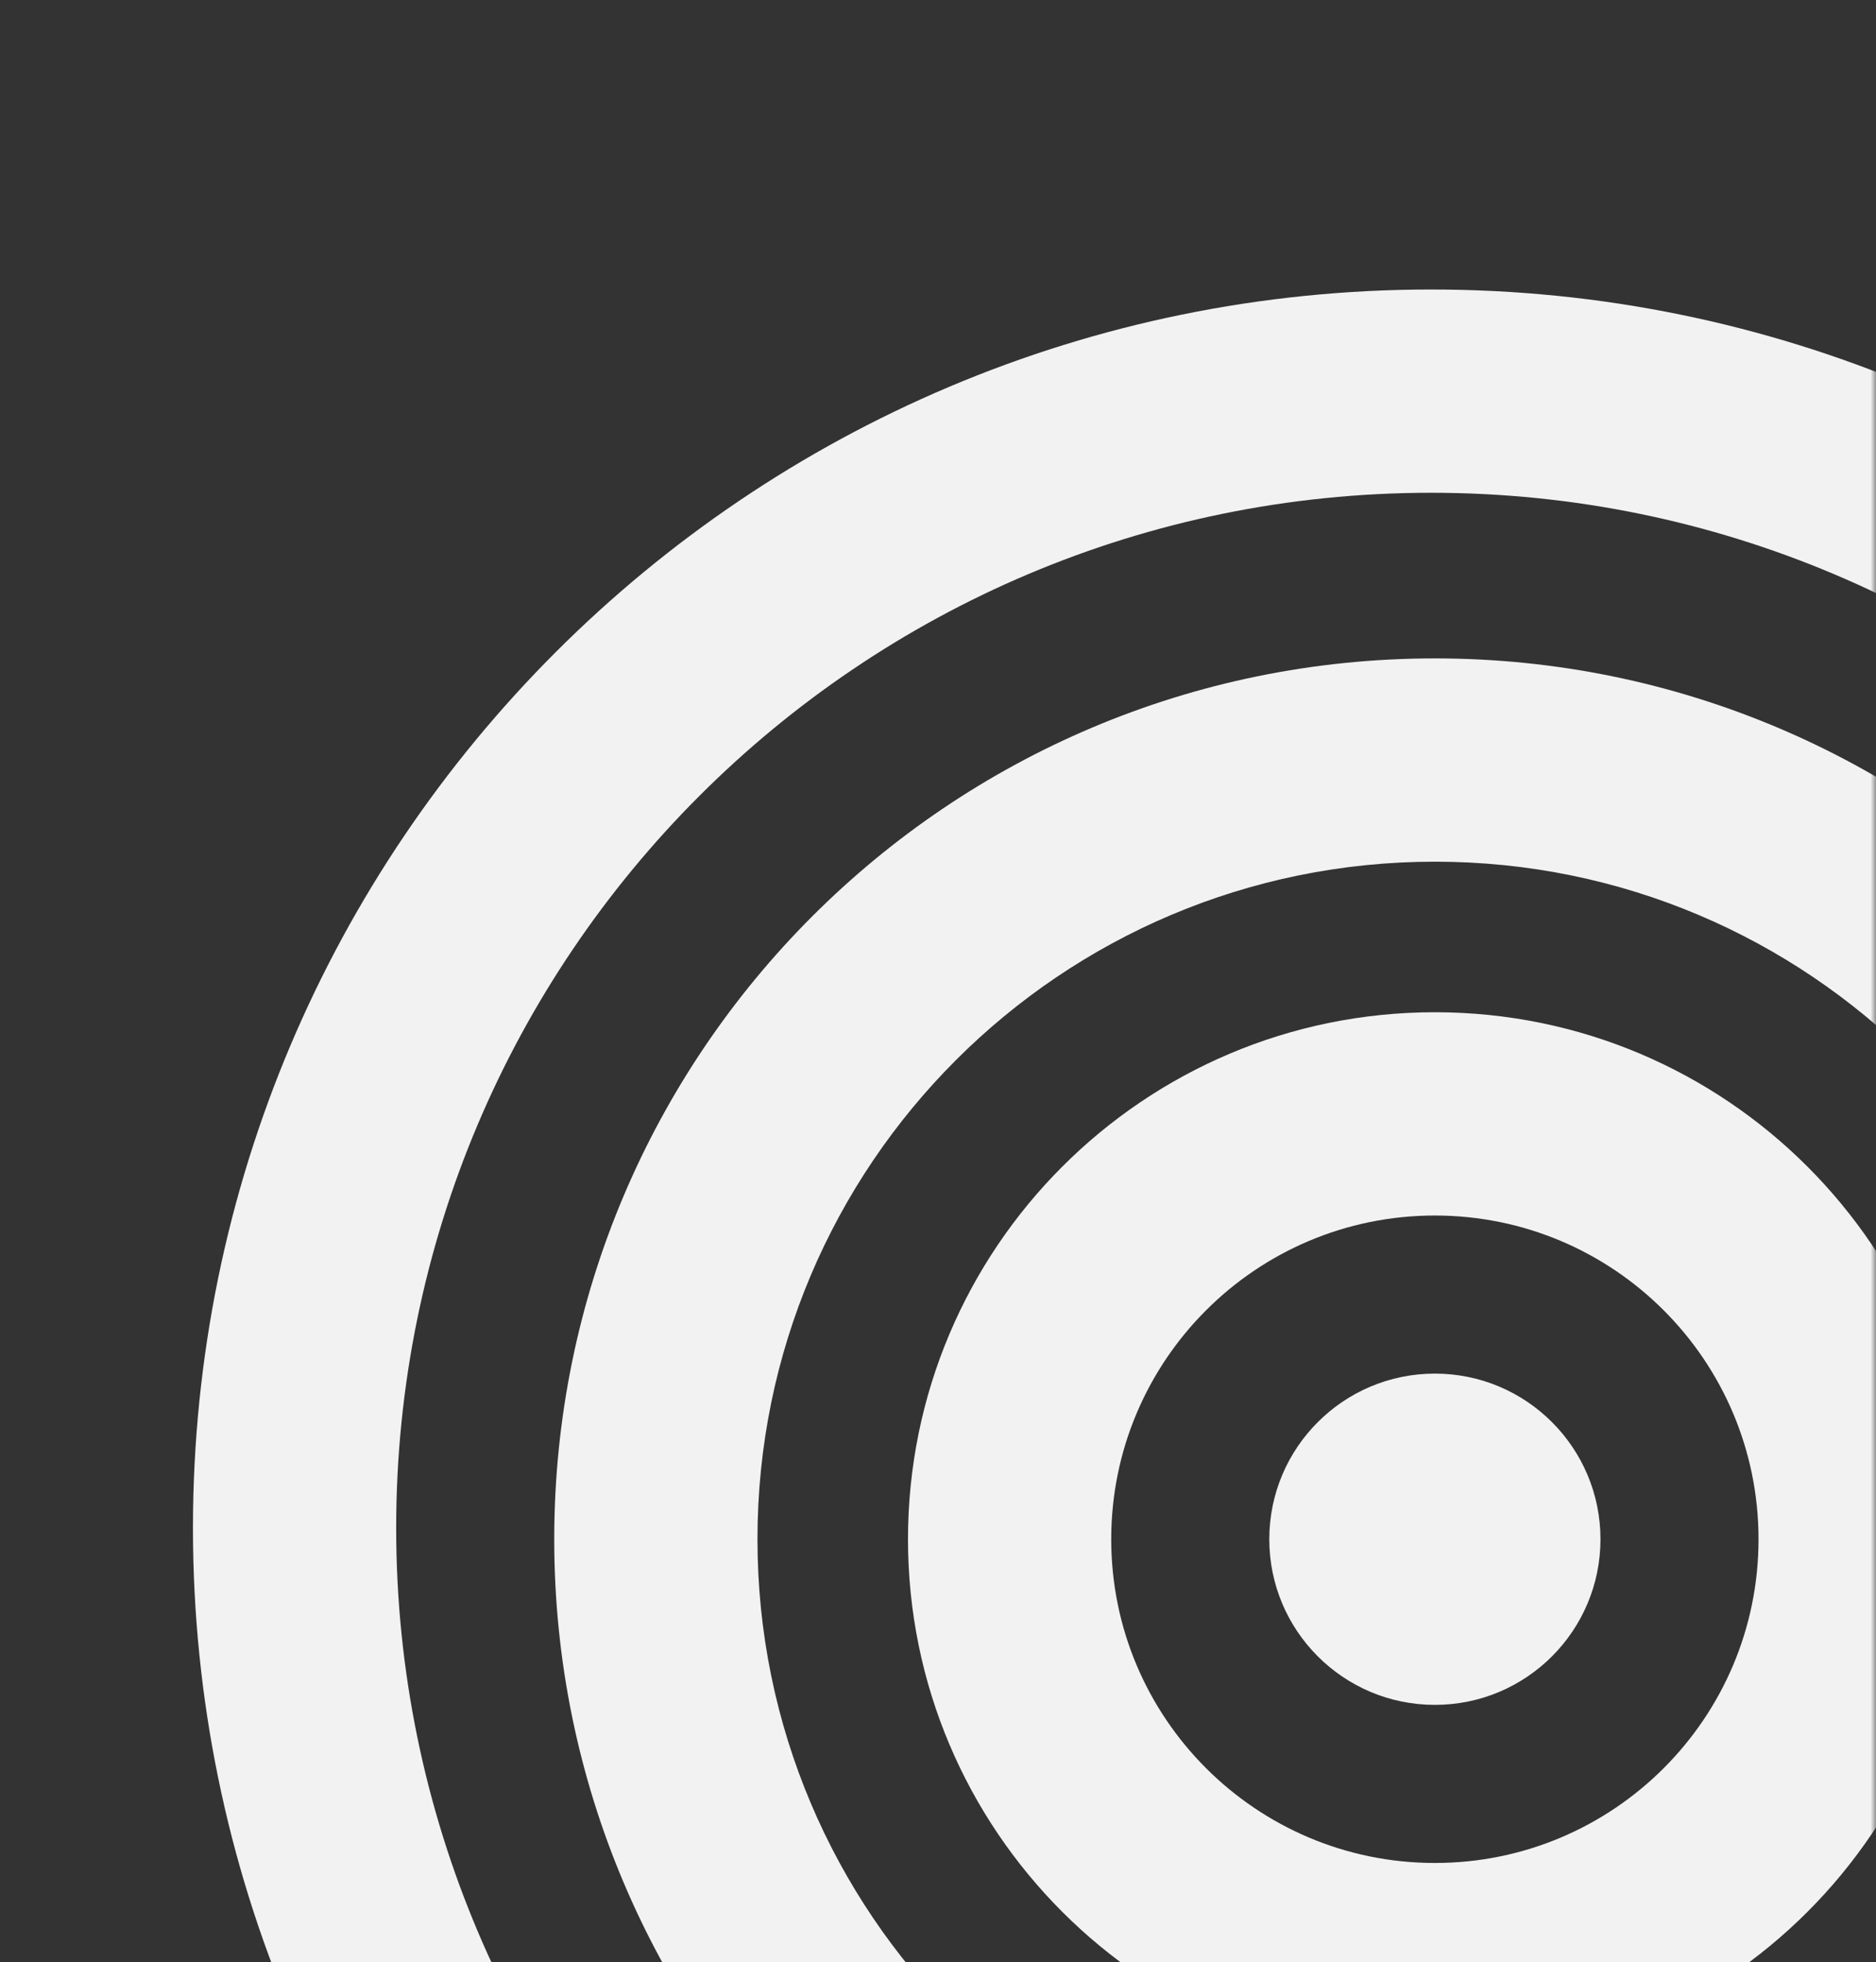
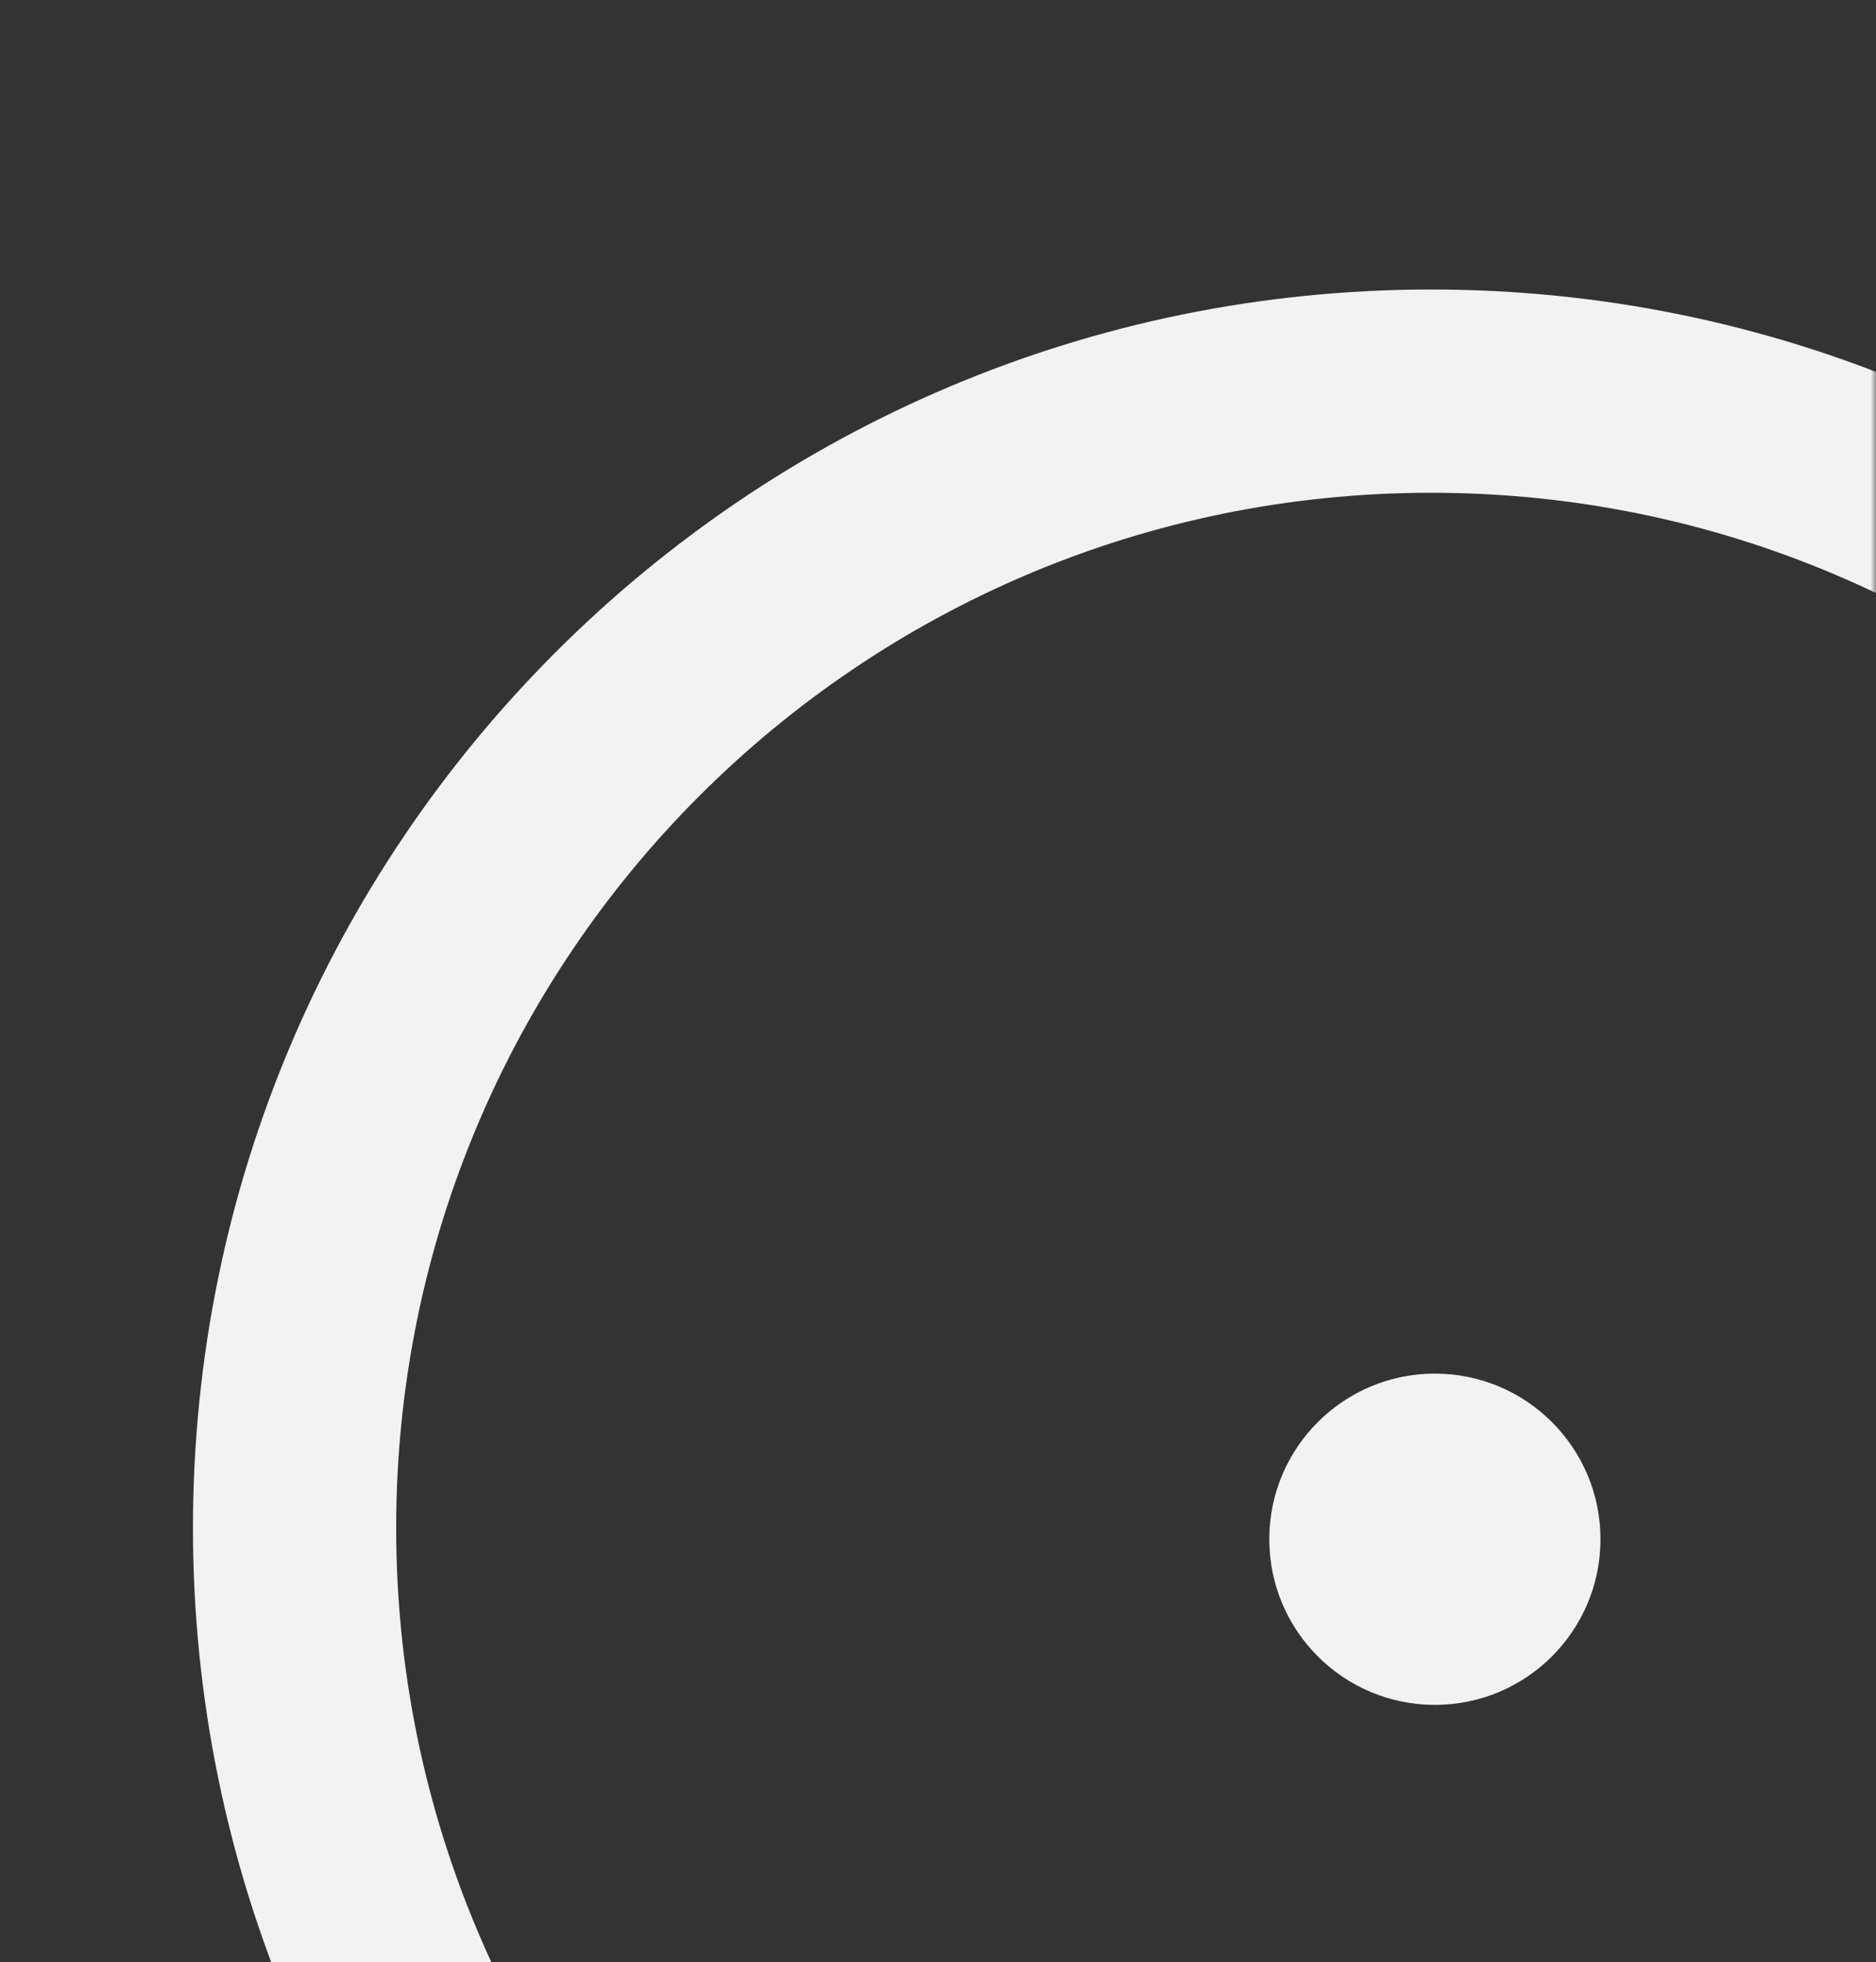
<svg xmlns="http://www.w3.org/2000/svg" width="175" height="183" viewBox="0 0 175 183" fill="none">
  <rect x="0" y="0" width="175" height="183" fill="#333333" stroke="none" />
  <g clip-path="url(#clip0_688_11683)">
    <mask id="mask0_688_11683" style="mask-type:alpha" maskUnits="userSpaceOnUse" x="-190" y="0" width="365" height="375">
      <path d="M-190 10C-190 4.477 -185.523 0 -180 0H165C170.523 0 175 4.477 175 10V365C175 370.523 170.523 375 165 375H-180C-185.523 375 -190 370.523 -190 365V10Z" fill="#FAFAFA" />
    </mask>
    <g mask="url(#mask0_688_11683)">
      <path fill-rule="evenodd" clip-rule="evenodd" d="M133.5 239.043C186.819 239.043 230.043 195.819 230.043 142.5C230.043 89.181 186.819 45.957 133.5 45.957C80.181 45.957 36.957 89.181 36.957 142.5C36.957 195.819 80.181 239.043 133.5 239.043ZM249 142.5C249 206.289 197.289 258 133.5 258C69.711 258 18 206.289 18 142.5C18 78.711 69.711 27 133.5 27C197.289 27 249 78.711 249 142.5Z" fill="#F2F2F2" />
-       <path fill-rule="evenodd" clip-rule="evenodd" d="M133.85 206.745C168.75 206.745 197.042 178.453 197.042 143.553C197.042 108.654 168.75 80.362 133.85 80.362C98.951 80.362 70.659 108.654 70.659 143.553C70.659 178.453 98.951 206.745 133.85 206.745ZM215.999 143.553C215.999 188.923 179.22 225.702 133.85 225.702C88.481 225.702 51.701 188.923 51.701 143.553C51.701 98.184 88.481 61.404 133.85 61.404C179.22 61.404 215.999 98.184 215.999 143.553Z" fill="#F2F2F2" />
-       <path fill-rule="evenodd" clip-rule="evenodd" d="M133.85 173.745C150.524 173.745 164.042 160.228 164.042 143.553C164.042 126.879 150.524 113.362 133.85 113.362C117.176 113.362 103.659 126.879 103.659 143.553C103.659 160.228 117.176 173.745 133.85 173.745ZM182.999 143.553C182.999 170.697 160.994 192.702 133.85 192.702C106.706 192.702 84.701 170.697 84.701 143.553C84.701 116.409 106.706 94.404 133.85 94.404C160.994 94.404 182.999 116.409 182.999 143.553Z" fill="#F2F2F2" />
      <path d="M133.851 159C142.382 159 149.298 152.084 149.298 143.553C149.298 135.022 142.382 128.106 133.851 128.106C125.32 128.106 118.404 135.022 118.404 143.553C118.404 152.084 125.32 159 133.851 159Z" fill="#F2F2F2" />
    </g>
  </g>
  <defs>
    <clipPath id="clip0_688_11683">
      <rect width="175" height="183" fill="white" />
    </clipPath>
  </defs>
</svg>